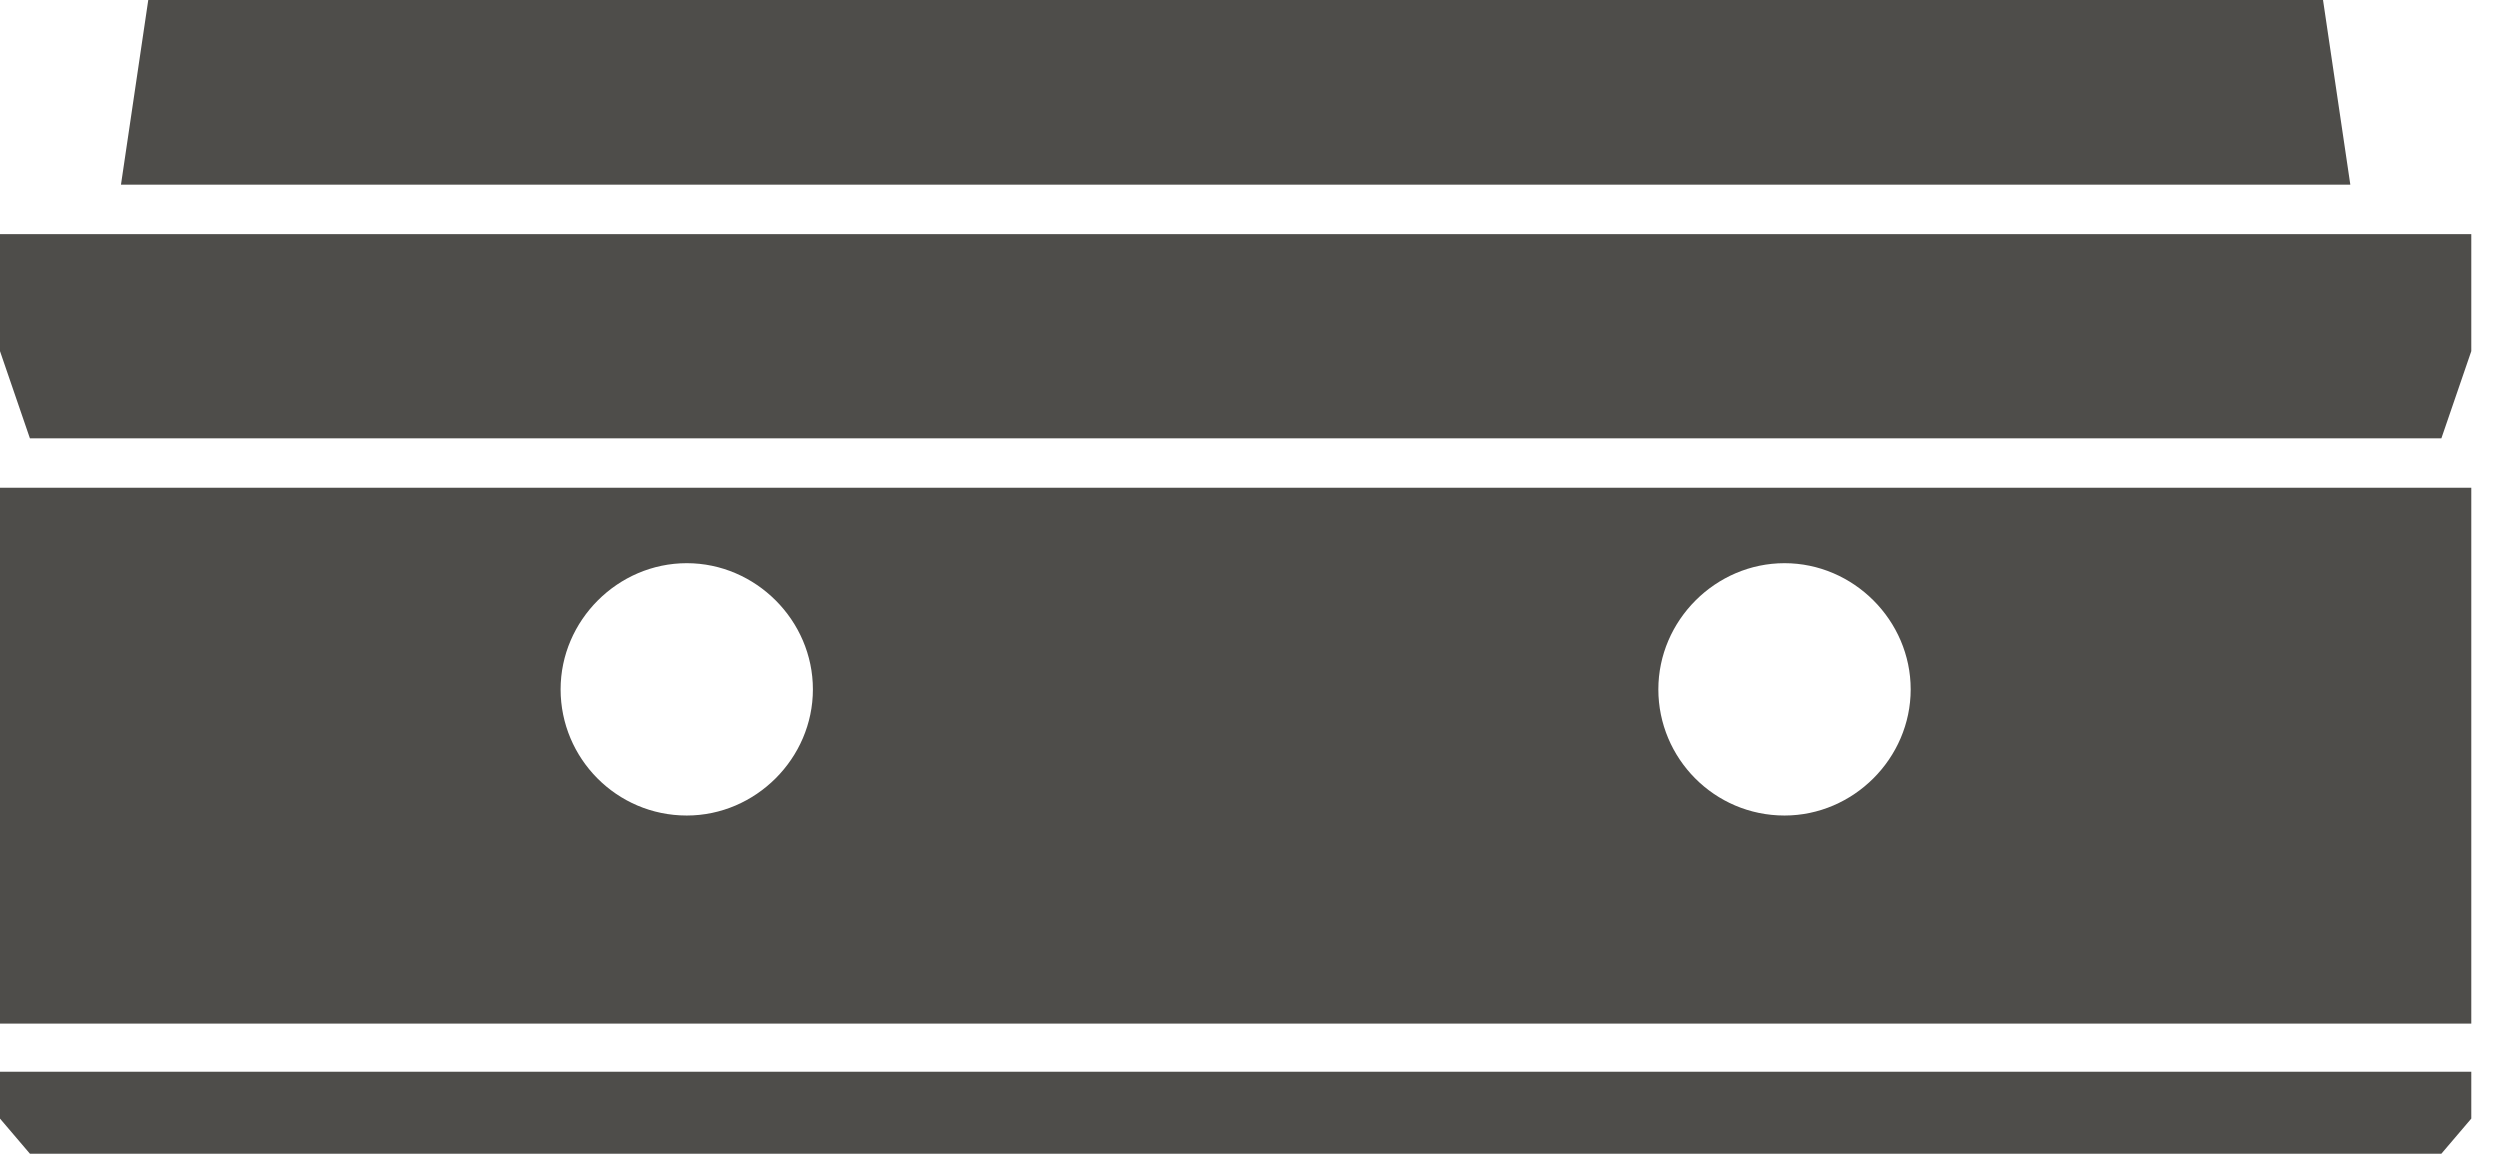
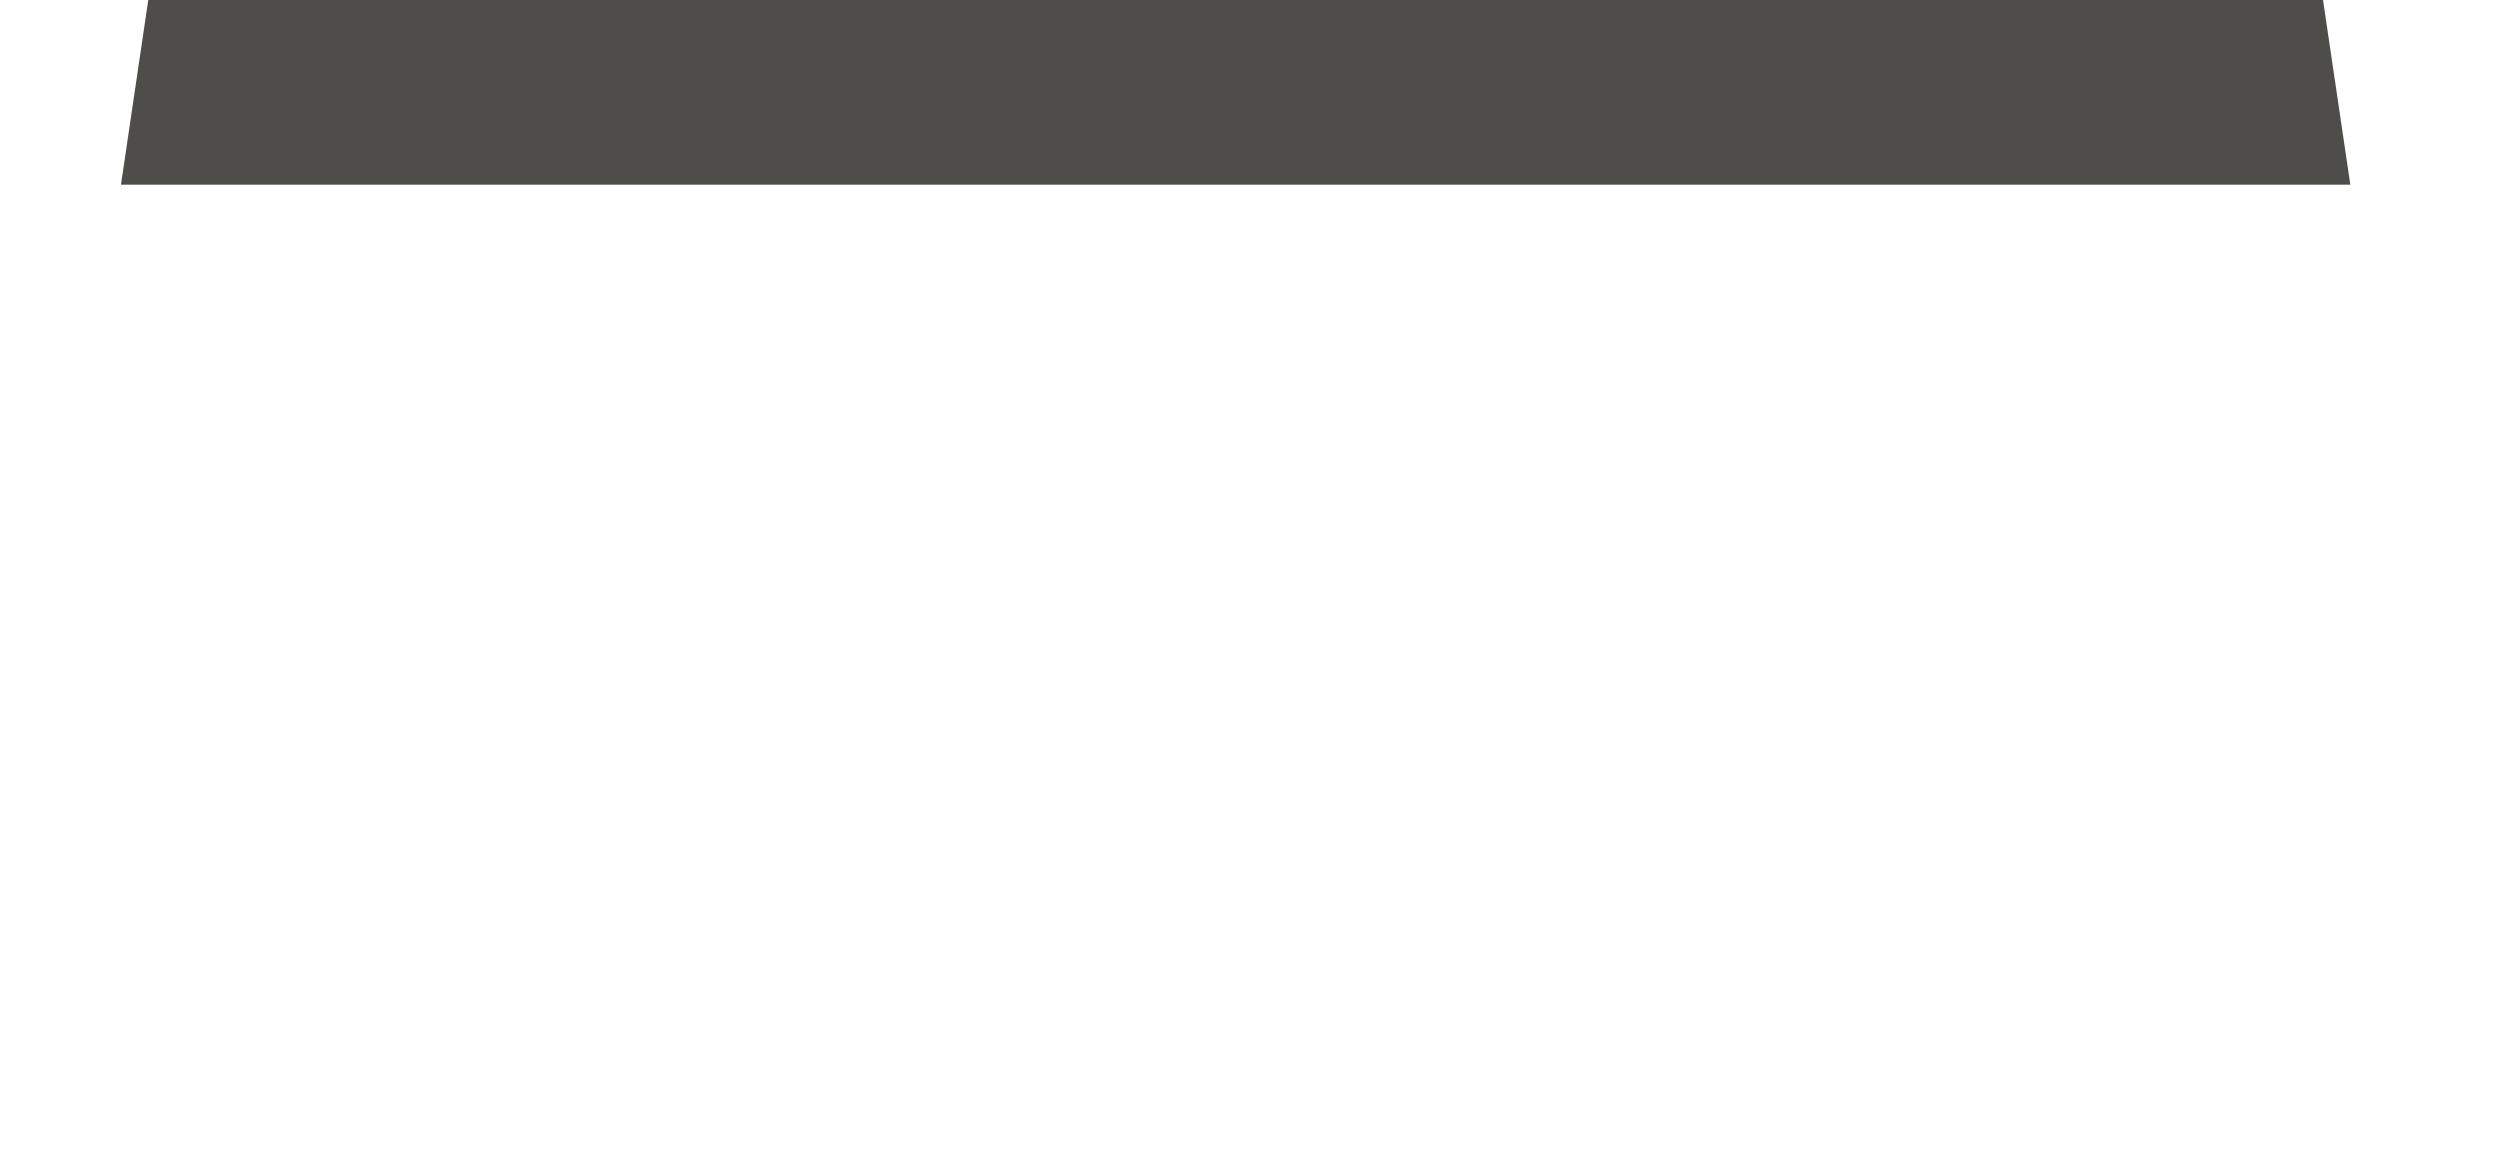
<svg xmlns="http://www.w3.org/2000/svg" width="62" height="29" viewBox="0 0 62 29" fill="none">
  <path d="M57.611 0H3.677L3 4.58H58.288L57.611 0Z" fill="#4E4D4A" />
-   <path d="M61.288 8.709V5.806H0V8.709L0.742 10.871H60.546L61.288 8.709Z" fill="#4E4D4A" />
-   <path d="M61.288 27.741V26.579H0V27.741L0.742 28.612H60.546L61.288 27.741Z" fill="#4E4D4A" />
-   <path d="M0 12.096V25.386H61.288V12.096H0ZM17.032 20.225C15.29 20.225 13.903 18.806 13.903 17.096C13.903 15.386 15.322 13.967 17.032 13.967C18.741 13.967 20.16 15.386 20.16 17.096C20.16 18.806 18.741 20.225 17.032 20.225ZM44.256 20.225C42.514 20.225 41.127 18.806 41.127 17.096C41.127 15.386 42.547 13.967 44.256 13.967C45.966 13.967 47.385 15.386 47.385 17.096C47.385 18.806 45.966 20.225 44.256 20.225Z" fill="#4E4D4A" />
</svg>